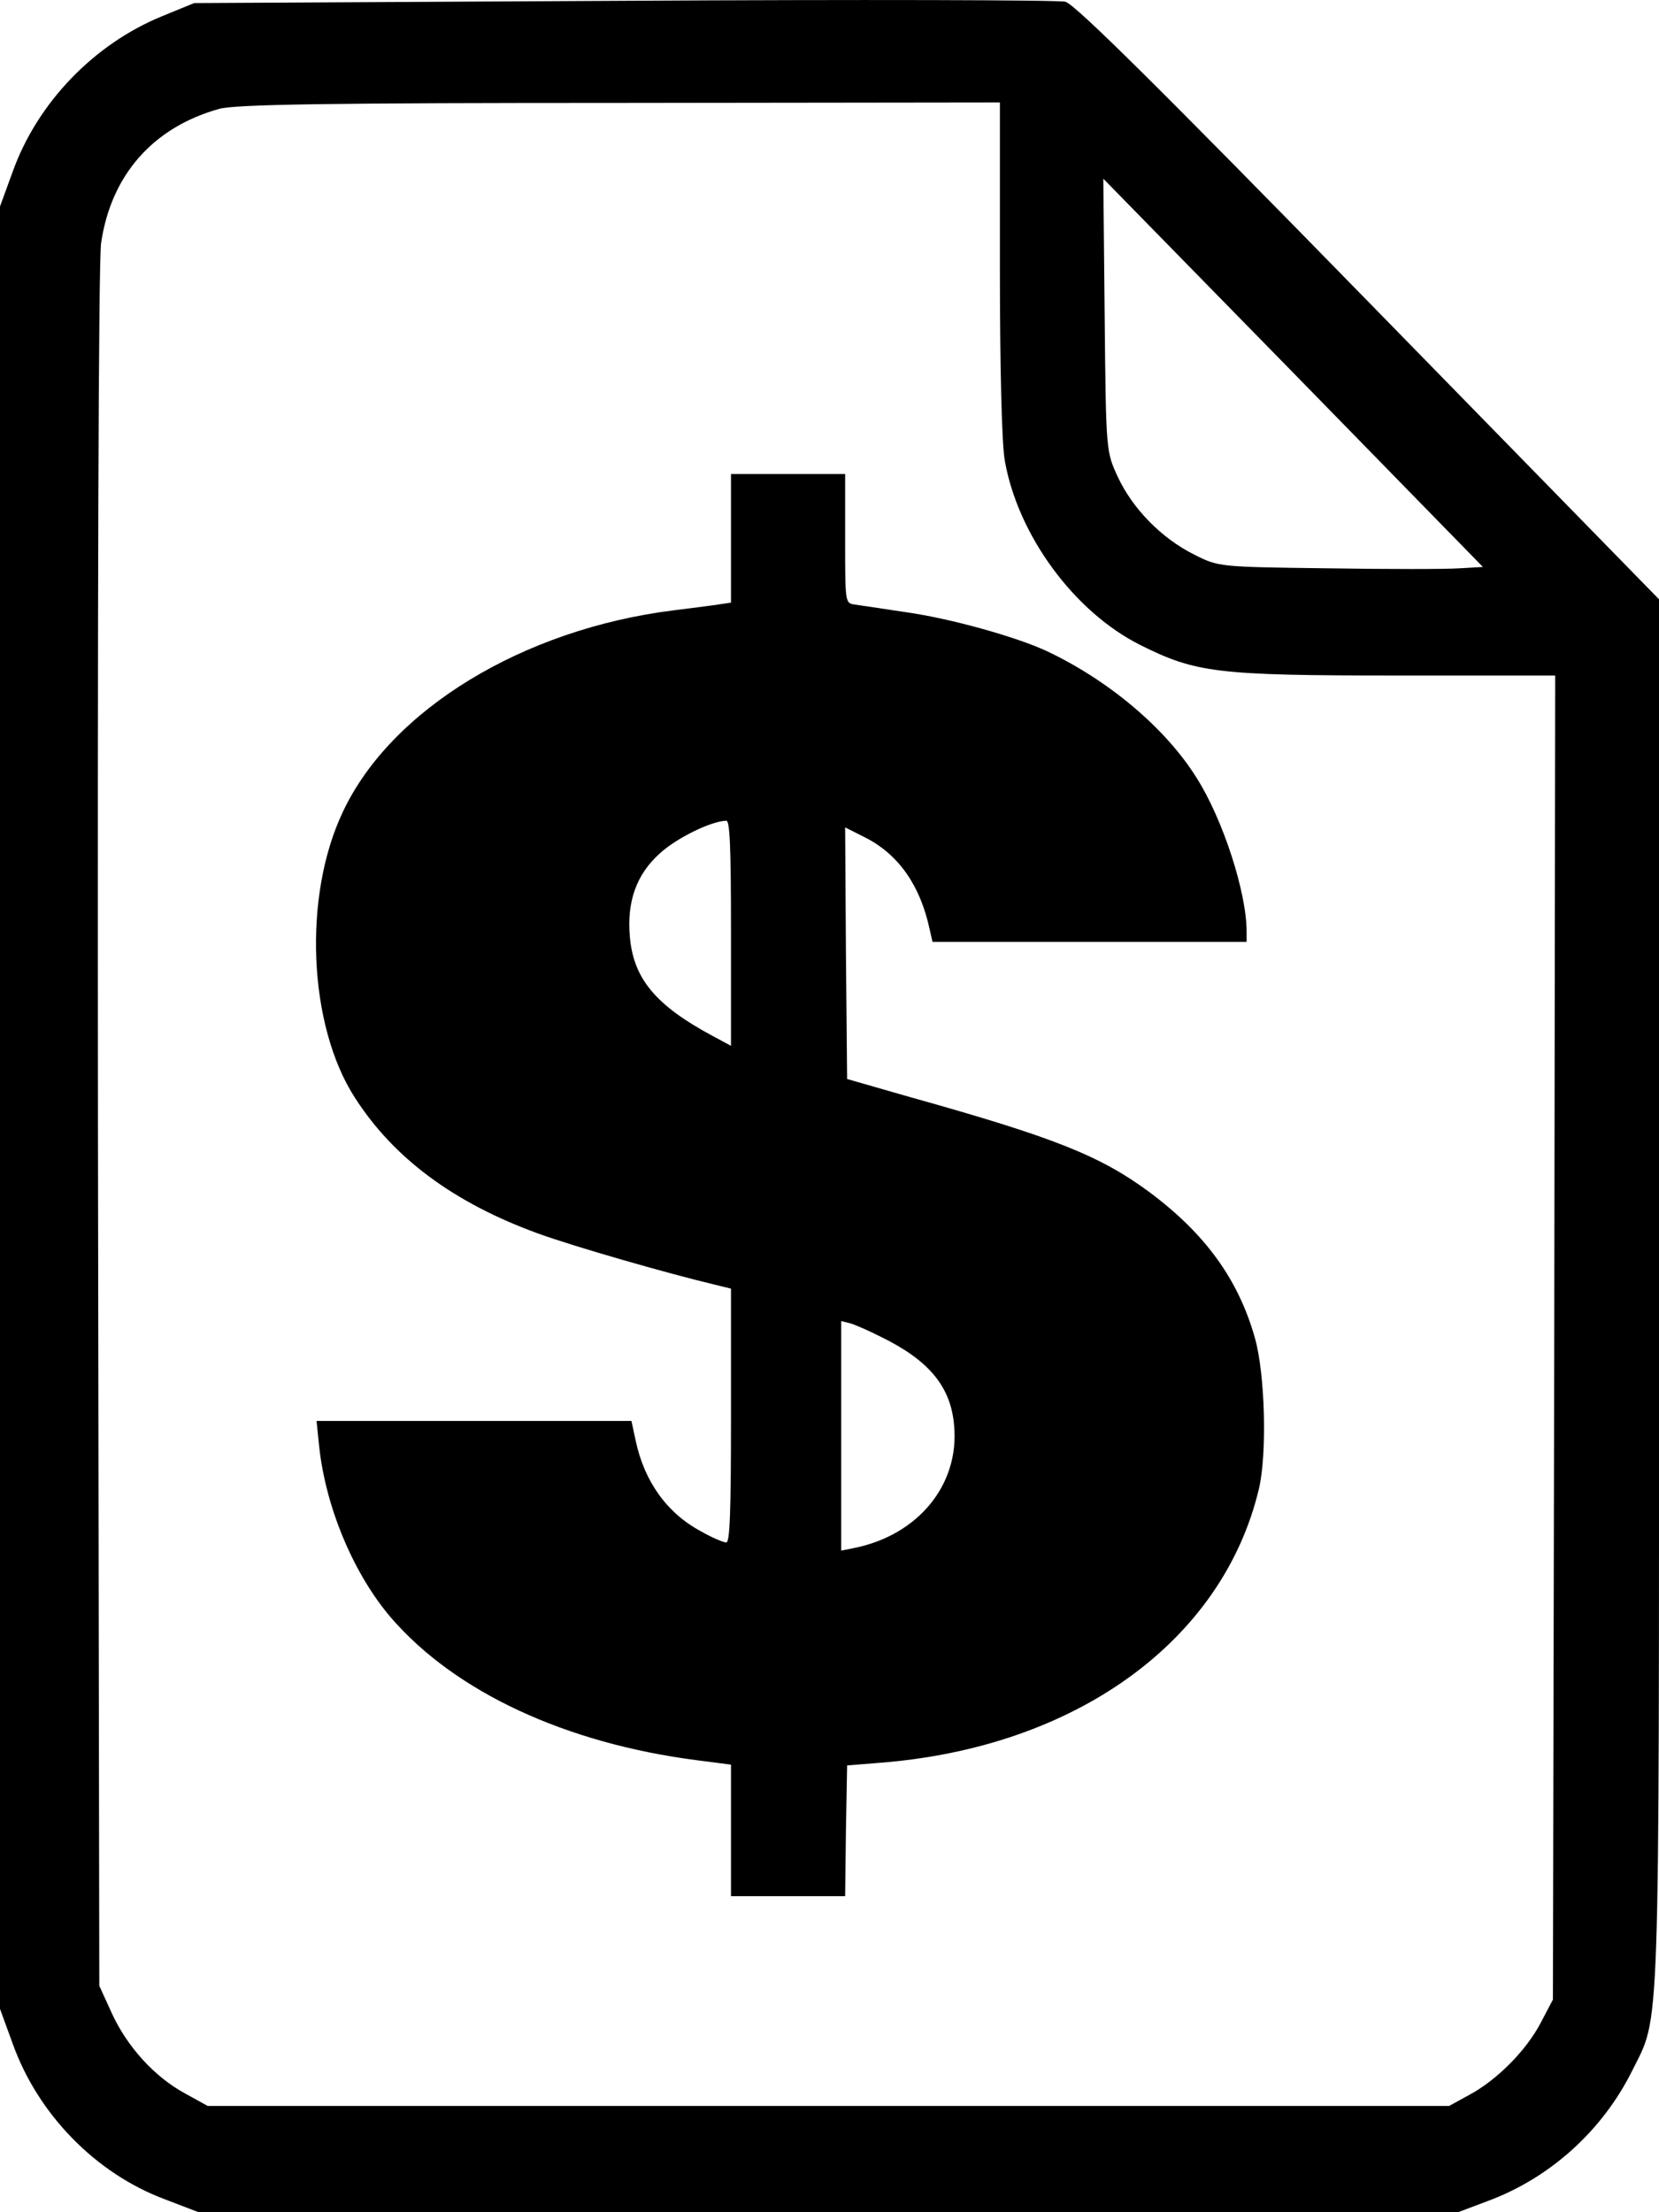
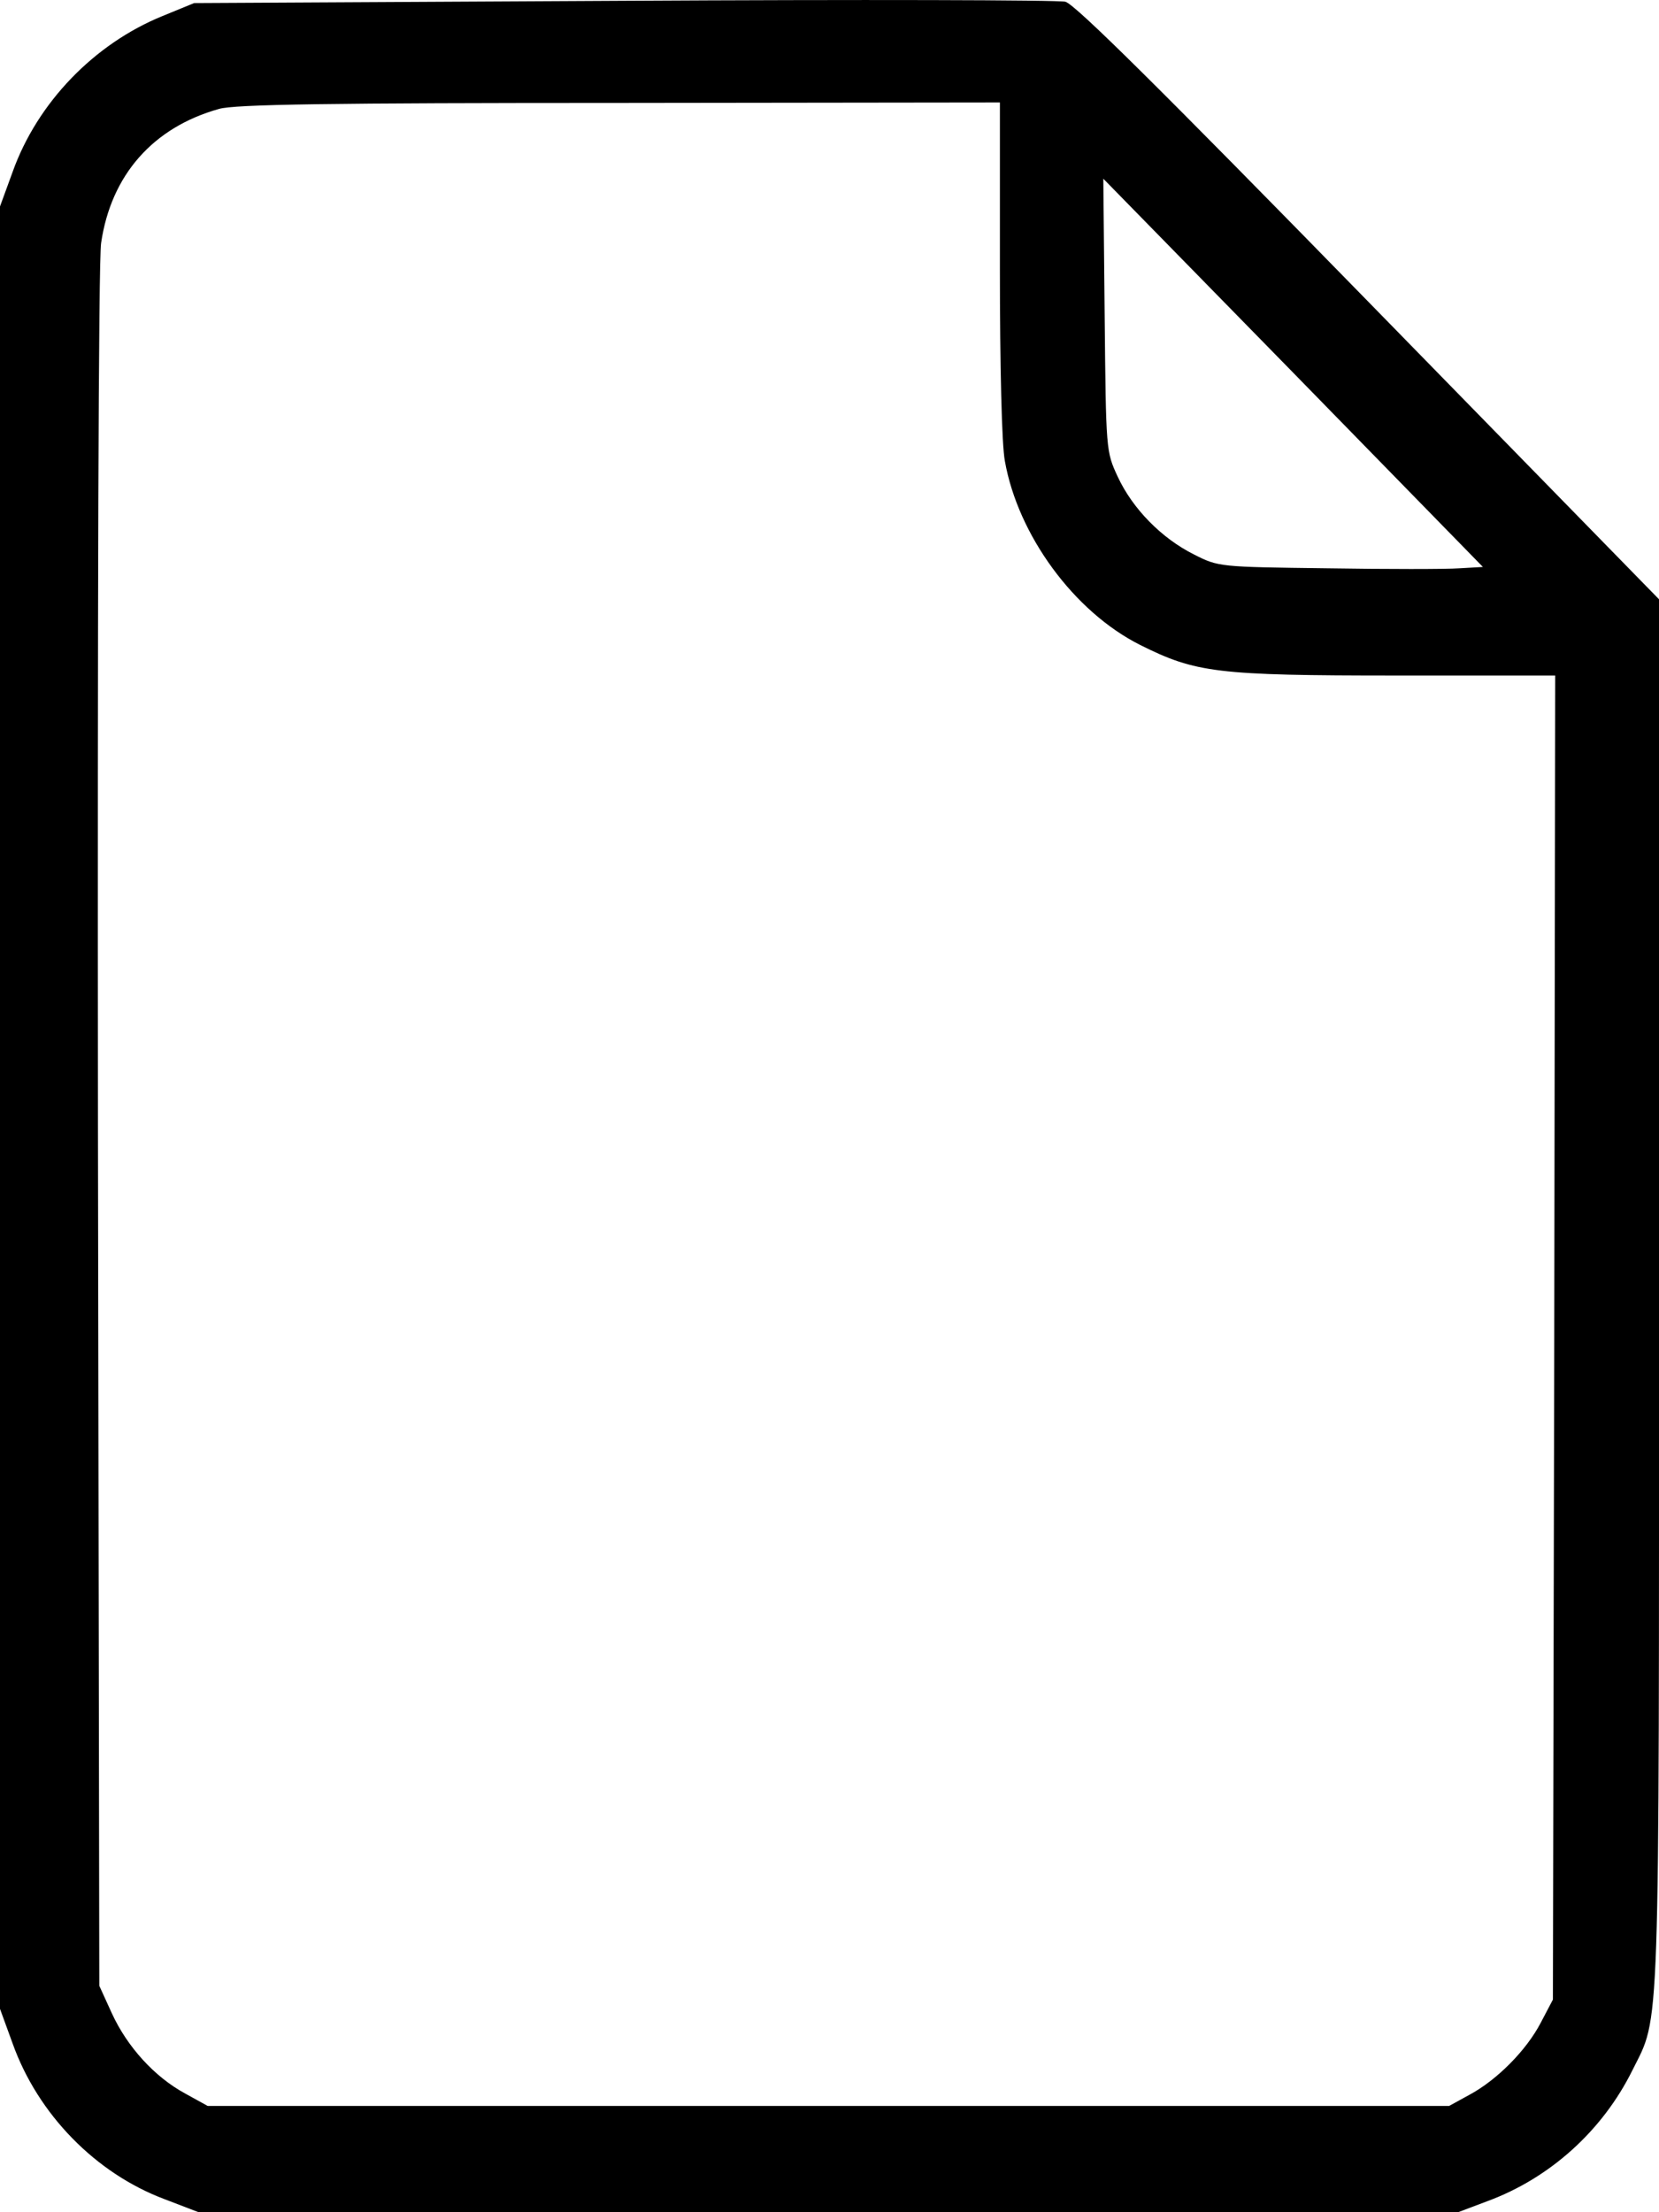
<svg xmlns="http://www.w3.org/2000/svg" width="21" height="28" viewBox="0 0 21 28" fill="none">
  <path d="M7.886 0.01L2.457 0.039L2.057 0.203C1.194 0.554 0.474 1.297 0.16 2.175L0 2.613V14.02V25.426L0.16 25.865C0.48 26.76 1.211 27.509 2.086 27.836L2.514 28H10.486H18.457L18.828 27.86C19.623 27.567 20.286 26.965 20.663 26.204C21.017 25.491 21 25.964 21 16.36V7.585L17.331 3.83C14.668 1.104 13.611 0.057 13.486 0.022C13.394 -0.001 10.874 -0.007 7.886 0.01ZM12.657 3.391C12.657 4.625 12.68 5.632 12.72 5.836C12.886 6.772 13.594 7.743 14.434 8.164C15.137 8.515 15.4 8.55 17.674 8.55H19.686L19.674 16.927L19.657 25.309L19.503 25.602C19.32 25.953 18.948 26.327 18.6 26.514L18.343 26.655H10.486H2.629L2.343 26.497C1.954 26.286 1.611 25.906 1.417 25.485L1.257 25.134L1.24 14.283C1.234 7.778 1.246 3.292 1.28 3.075C1.406 2.215 1.937 1.613 2.771 1.379C2.966 1.32 4.2 1.303 7.846 1.303L12.657 1.297V3.391ZM18.474 7.193C18.308 7.205 17.554 7.205 16.8 7.193C15.44 7.176 15.423 7.176 15.114 7.018C14.703 6.813 14.337 6.439 14.149 6.035C14 5.713 14 5.713 13.983 3.988L13.966 2.262L16.371 4.719L18.771 7.176L18.474 7.193Z" fill="black" />
-   <path d="M9.253 6.816V7.627L9.094 7.651C9.004 7.665 8.75 7.697 8.526 7.725C6.622 7.963 4.948 8.98 4.34 10.276C3.832 11.344 3.902 12.976 4.49 13.89C4.983 14.66 5.746 15.224 6.807 15.611C7.27 15.779 8.436 16.114 9.044 16.259L9.253 16.31V17.915C9.253 19.169 9.238 19.523 9.193 19.523C9.159 19.523 9.014 19.463 8.875 19.383C8.446 19.155 8.157 18.754 8.047 18.236L7.993 17.985H6H4.007L4.041 18.316C4.126 19.09 4.48 19.929 4.953 20.479C5.765 21.417 7.161 22.065 8.82 22.279L9.253 22.335V23.17V24H9.976H10.698L10.708 23.17L10.723 22.345L11.132 22.312C13.613 22.121 15.476 20.773 15.935 18.847C16.04 18.409 16.015 17.392 15.885 16.935C15.676 16.194 15.257 15.616 14.55 15.089C13.932 14.632 13.354 14.398 11.52 13.886L10.723 13.657L10.708 12.062L10.698 10.472L10.957 10.603C11.376 10.817 11.65 11.209 11.769 11.768L11.804 11.922H13.792H15.78V11.792C15.78 11.297 15.482 10.374 15.148 9.847C14.759 9.222 14.037 8.611 13.244 8.238C12.861 8.061 12.034 7.828 11.47 7.749C11.167 7.702 10.873 7.66 10.813 7.651C10.698 7.632 10.698 7.623 10.698 6.816V6H9.976H9.253V6.816ZM9.253 11.81V13.237L9.019 13.111C8.297 12.724 8.018 12.384 7.973 11.857C7.933 11.409 8.057 11.064 8.356 10.798C8.566 10.607 8.999 10.393 9.193 10.388C9.238 10.383 9.253 10.7 9.253 11.81ZM11.152 16.921C11.764 17.22 12.039 17.555 12.078 18.05C12.143 18.796 11.62 19.43 10.813 19.593L10.648 19.626V18.171V16.721L10.763 16.749C10.823 16.767 10.997 16.842 11.152 16.921Z" fill="black" />
</svg>